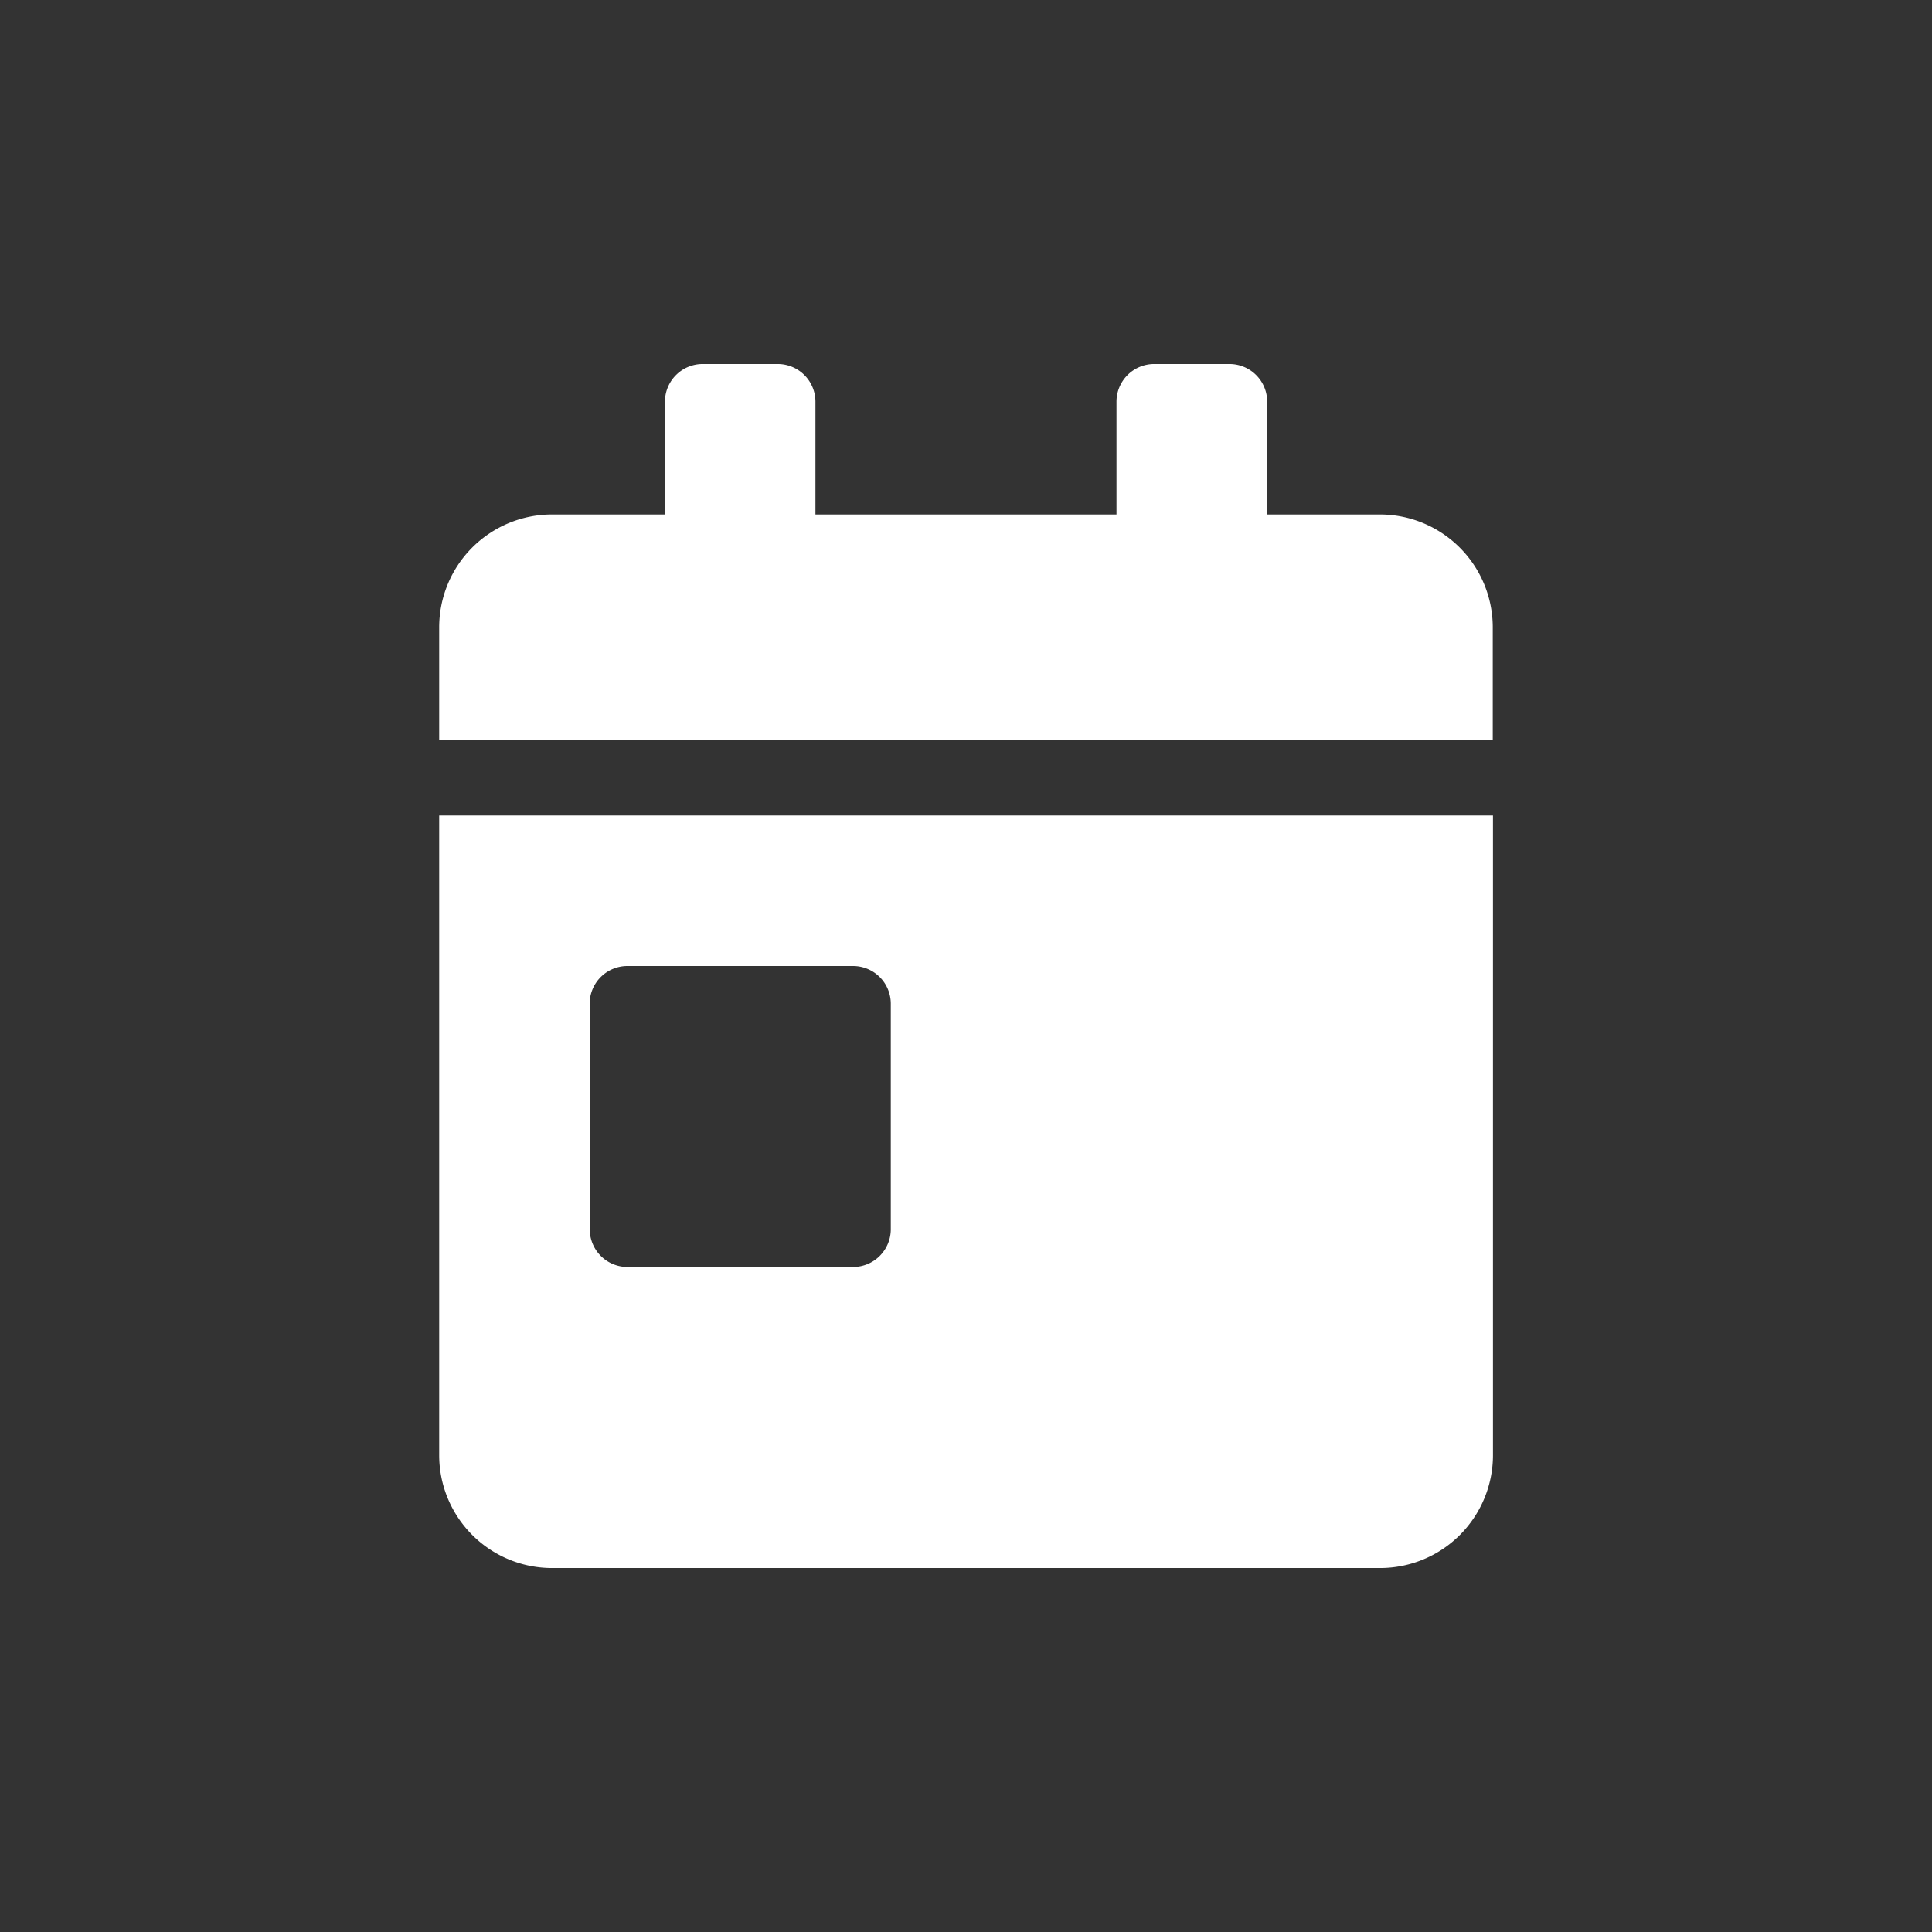
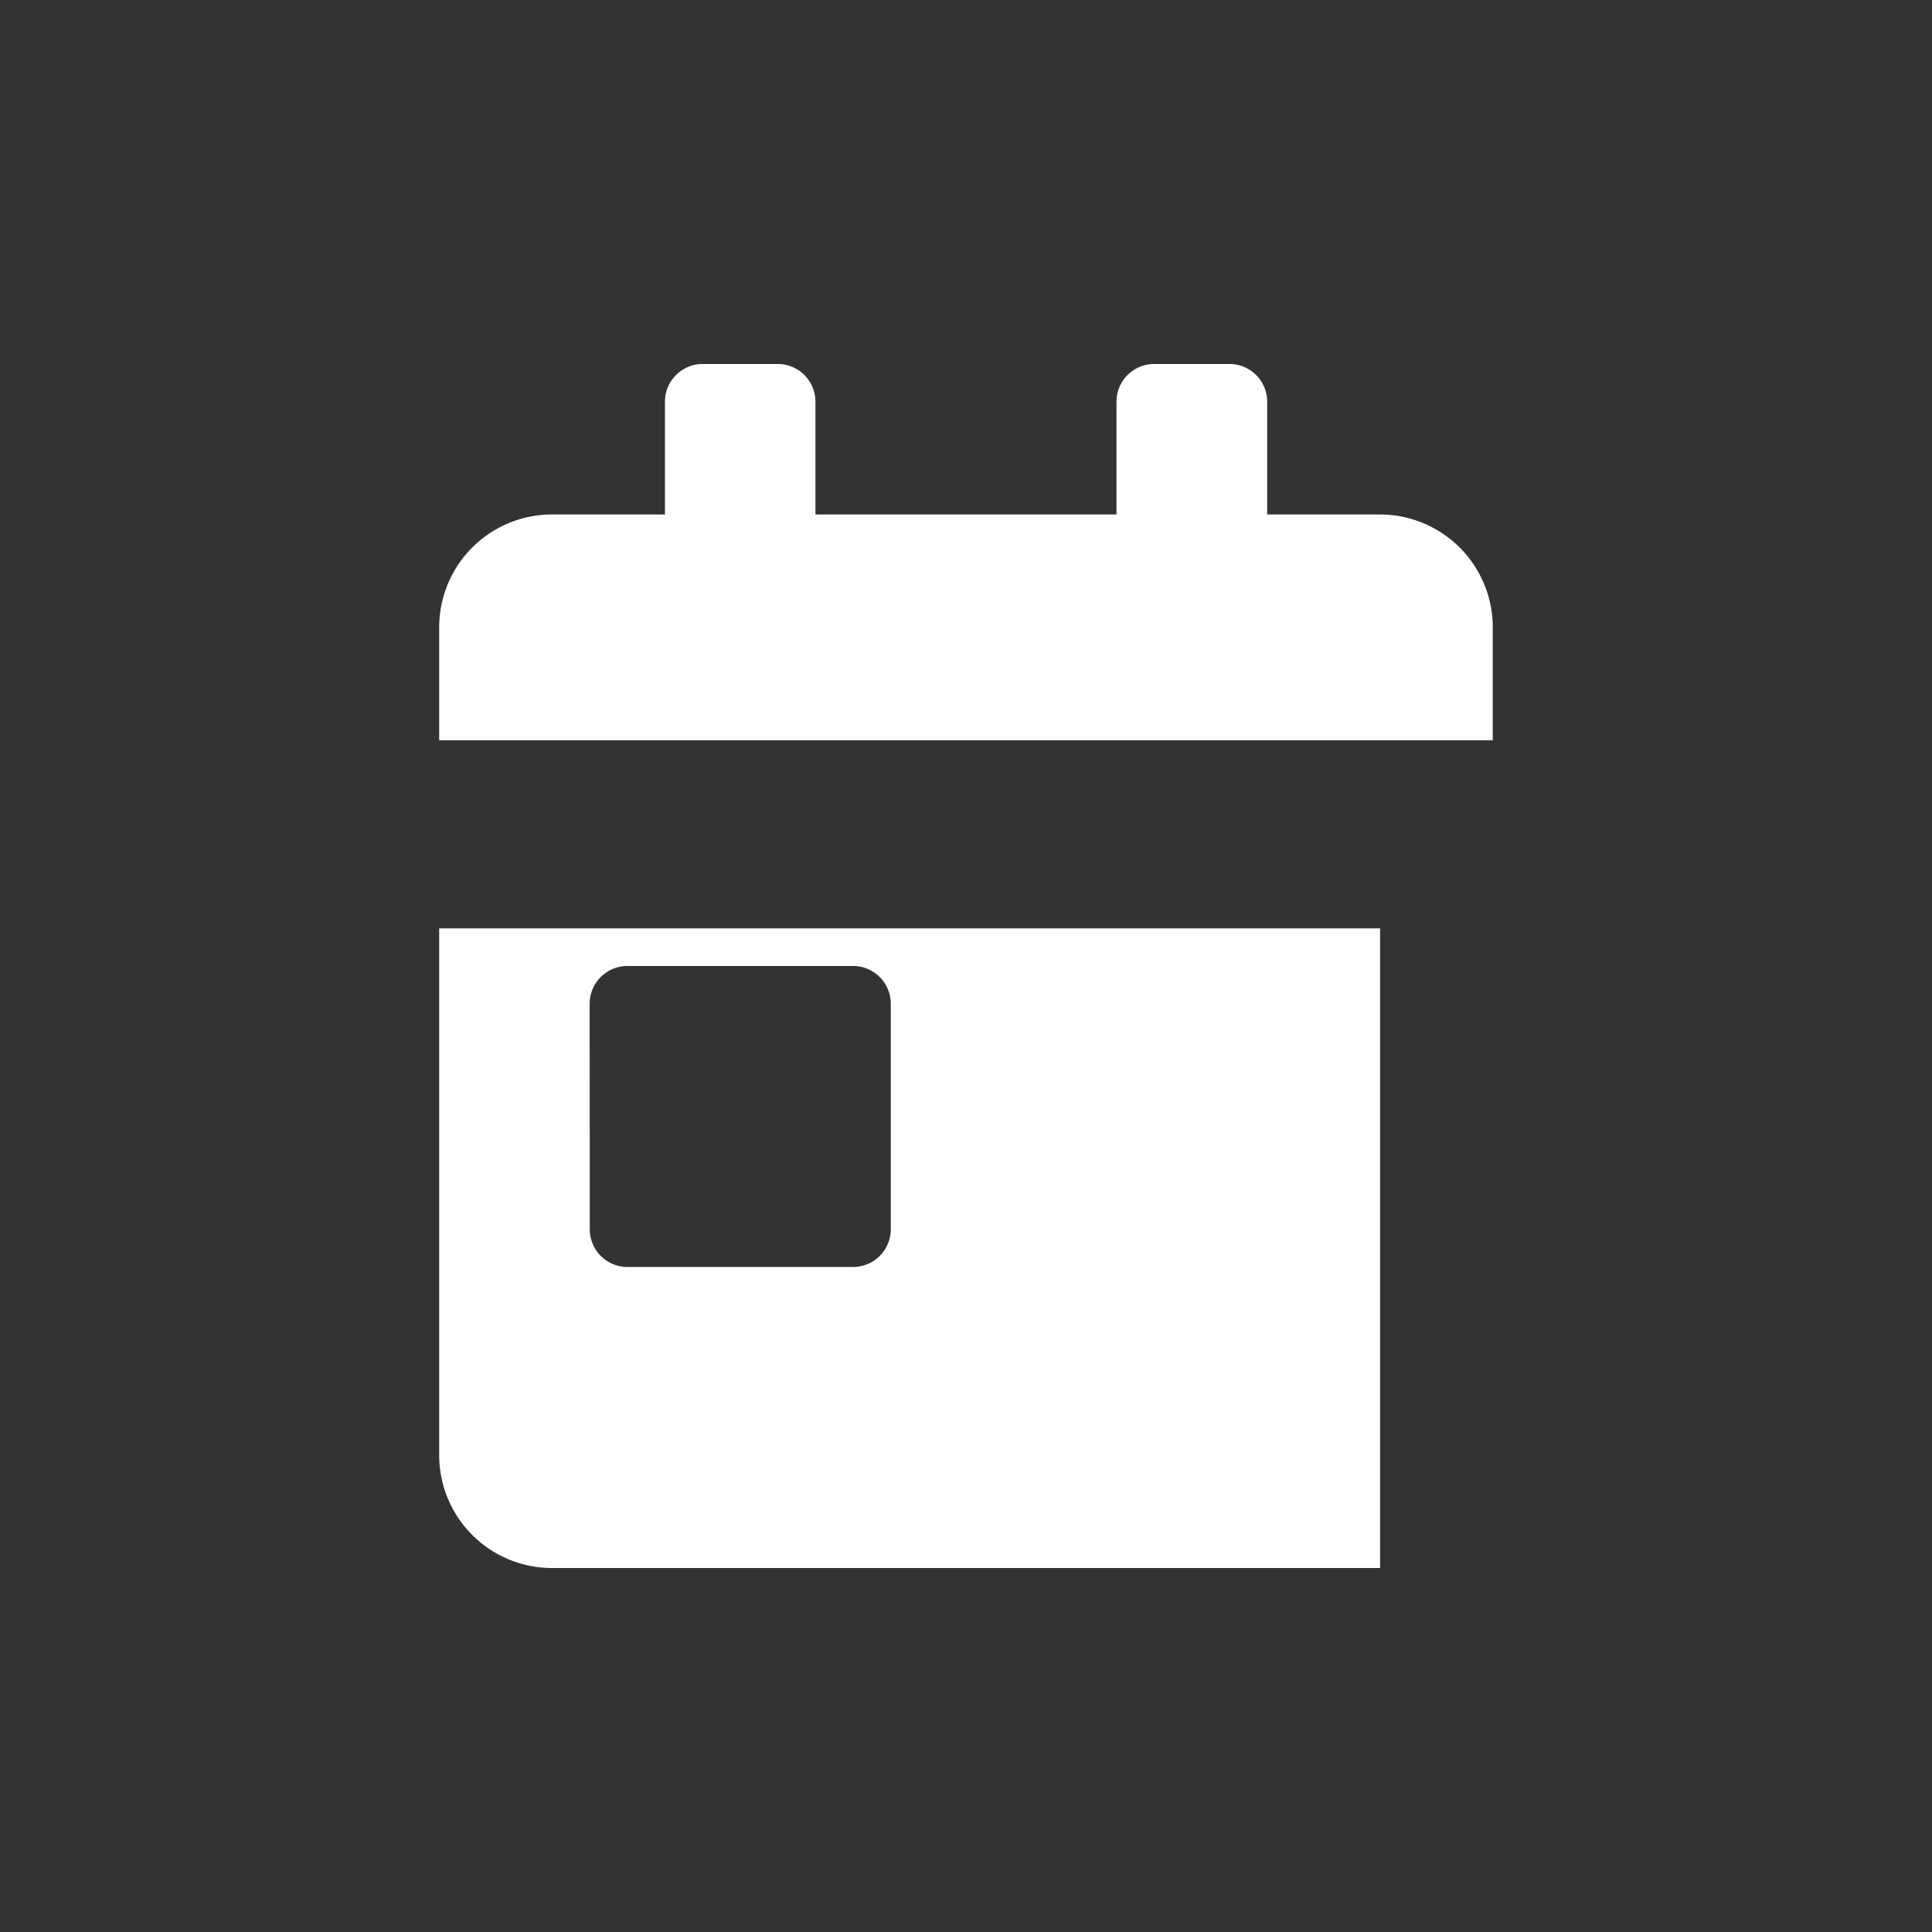
<svg xmlns="http://www.w3.org/2000/svg" width="28" height="28">
  <rect width="100%" height="100%" fill="#333333" stroke="none" />
-   <path data-name="長方形 121" fill="none" d="M0 0h28v28H0z" />
-   <path data-name="Icon awesome-calendar-day" d="M6.365 21.089a1.636 1.636 0 0 0 1.636 1.636h12a1.636 1.636 0 0 0 1.636-1.636v-9.27H6.365Zm2.181-6.544A.547.547 0 0 1 9.091 14h3.274a.547.547 0 0 1 .545.545v3.272a.547.547 0 0 1-.545.545H9.092a.547.547 0 0 1-.545-.545Zm11.452-7.089h-1.633V5.82a.547.547 0 0 0-.549-.545h-1.09a.547.547 0 0 0-.545.545v1.636h-4.363V5.82a.547.547 0 0 0-.545-.545h-1.091a.547.547 0 0 0-.545.545v1.636H8.001a1.636 1.636 0 0 0-1.636 1.636v1.636h15.269V9.092a1.636 1.636 0 0 0-1.636-1.636Z" fill="#fff" />
+   <path data-name="Icon awesome-calendar-day" d="M6.365 21.089a1.636 1.636 0 0 0 1.636 1.636h12v-9.27H6.365Zm2.181-6.544A.547.547 0 0 1 9.091 14h3.274a.547.547 0 0 1 .545.545v3.272a.547.547 0 0 1-.545.545H9.092a.547.547 0 0 1-.545-.545Zm11.452-7.089h-1.633V5.82a.547.547 0 0 0-.549-.545h-1.09a.547.547 0 0 0-.545.545v1.636h-4.363V5.82a.547.547 0 0 0-.545-.545h-1.091a.547.547 0 0 0-.545.545v1.636H8.001a1.636 1.636 0 0 0-1.636 1.636v1.636h15.269V9.092a1.636 1.636 0 0 0-1.636-1.636Z" fill="#fff" />
</svg>